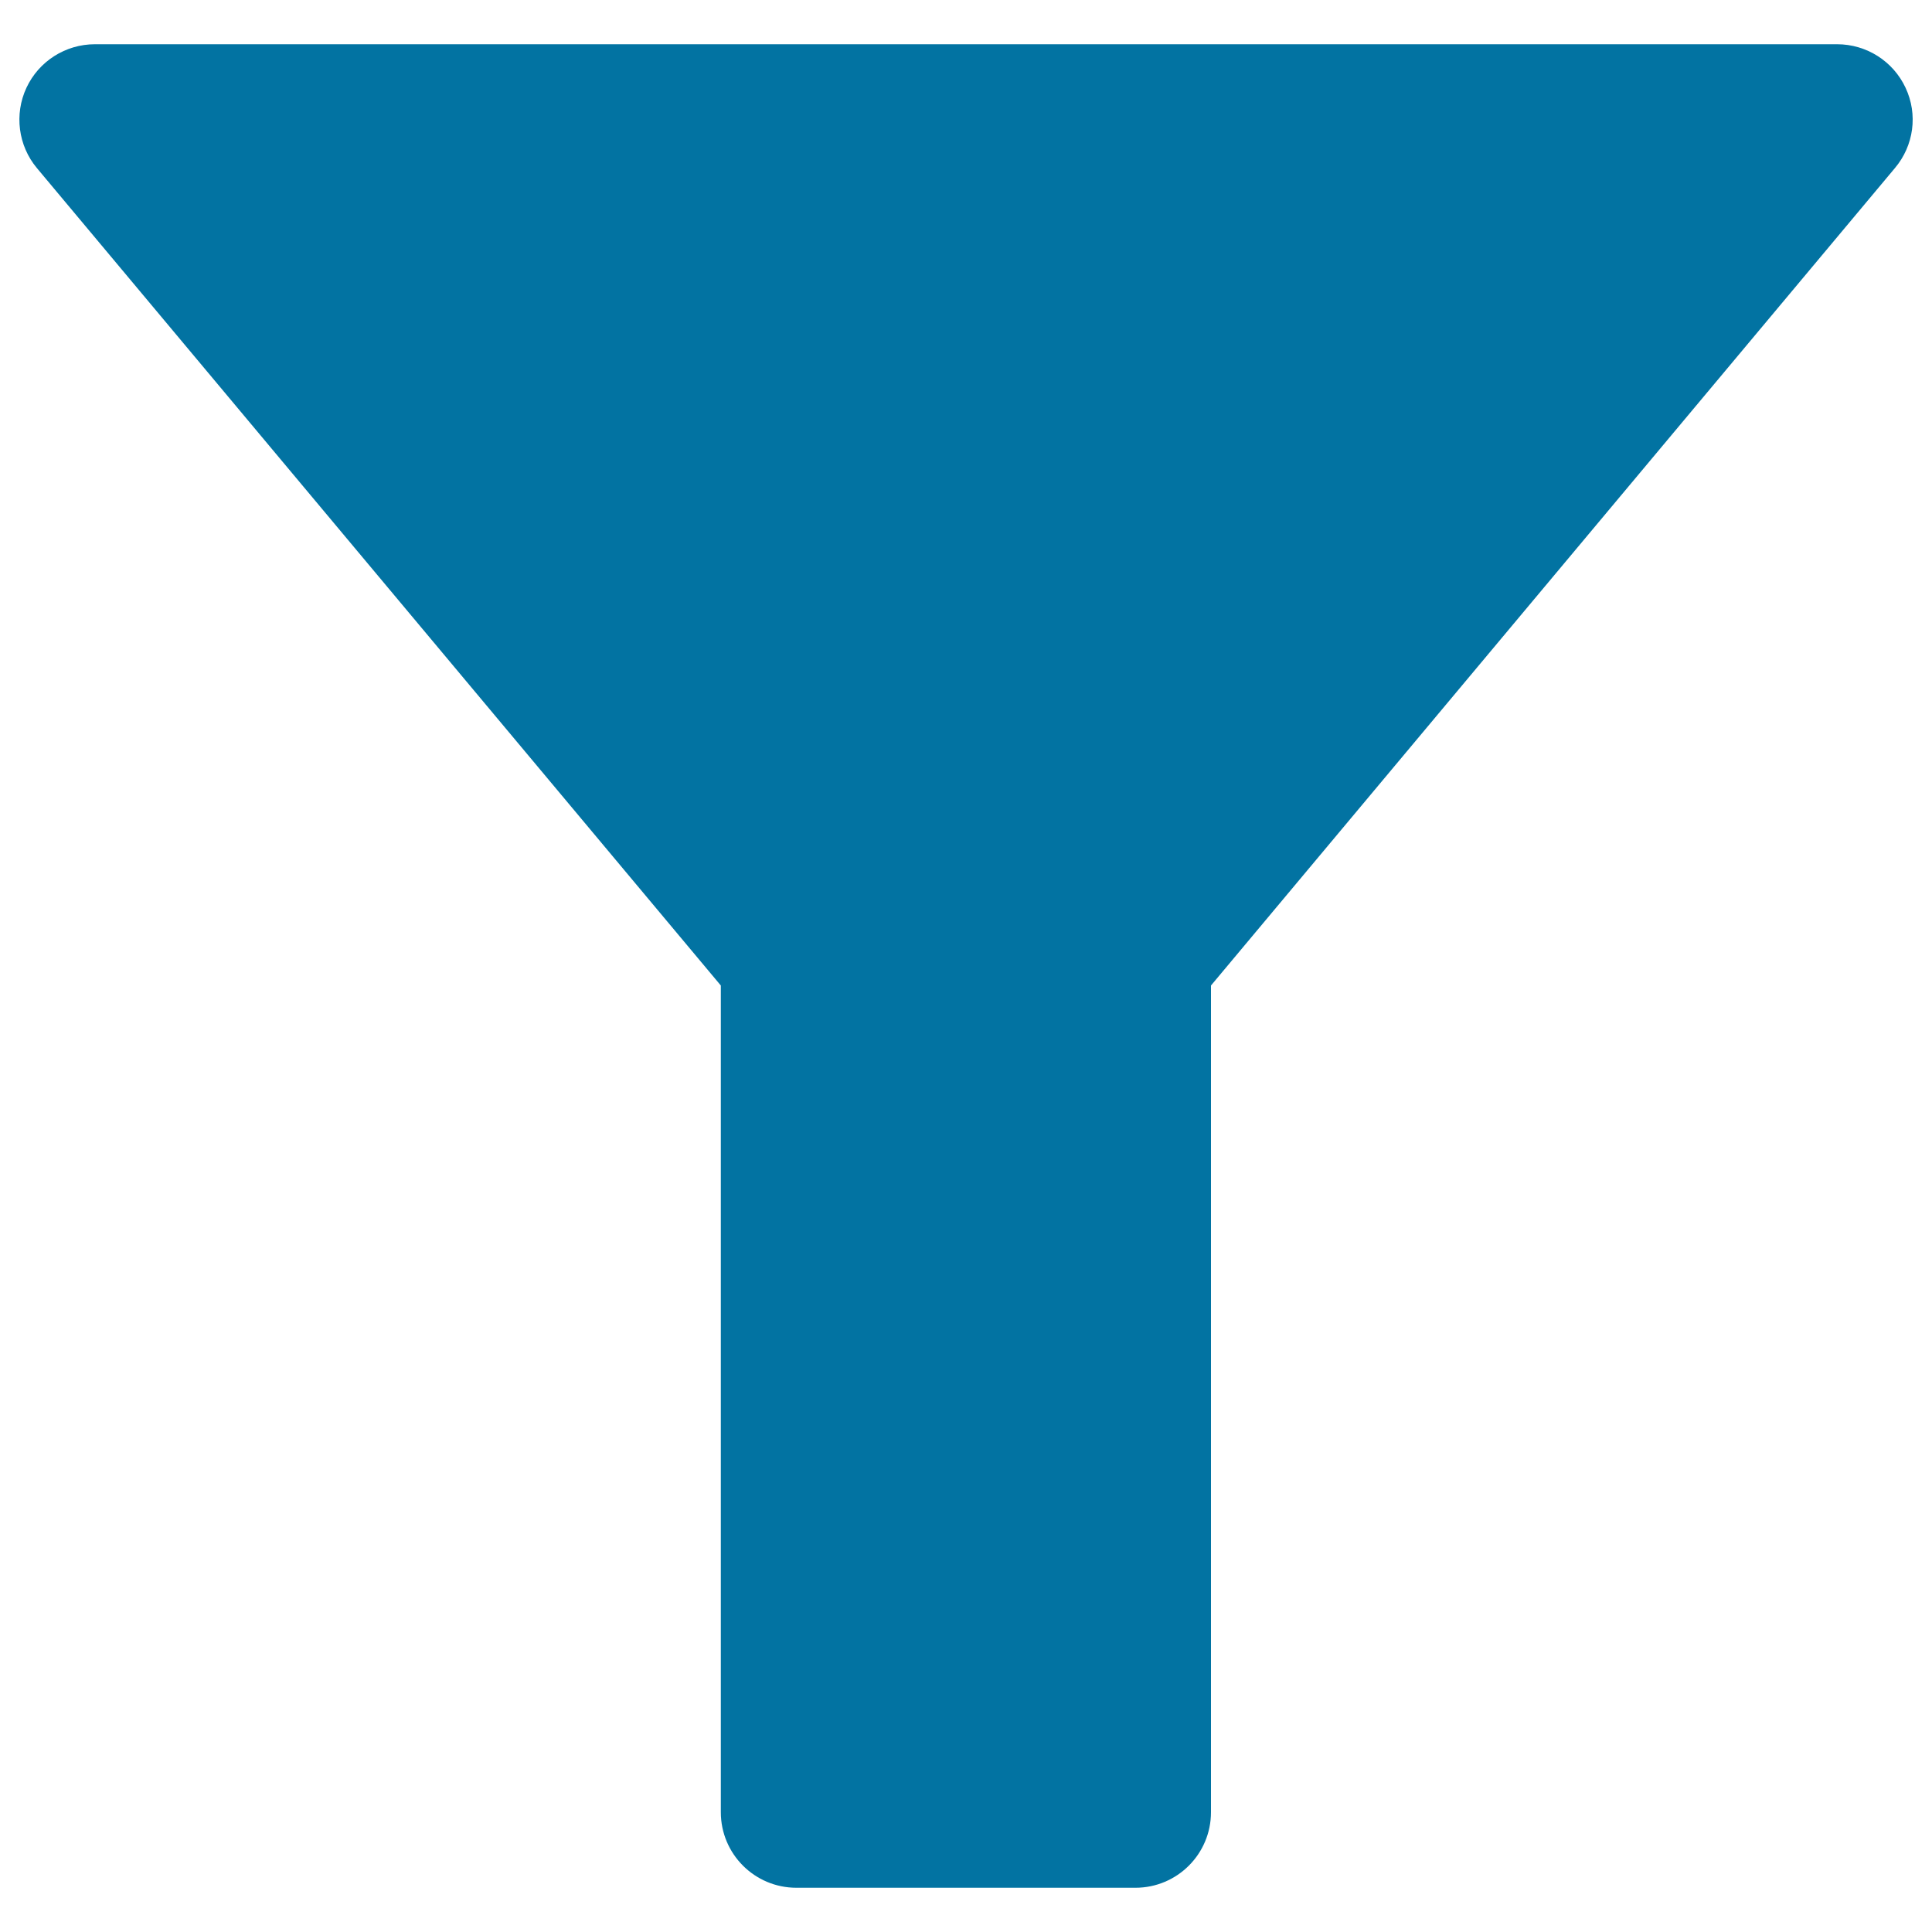
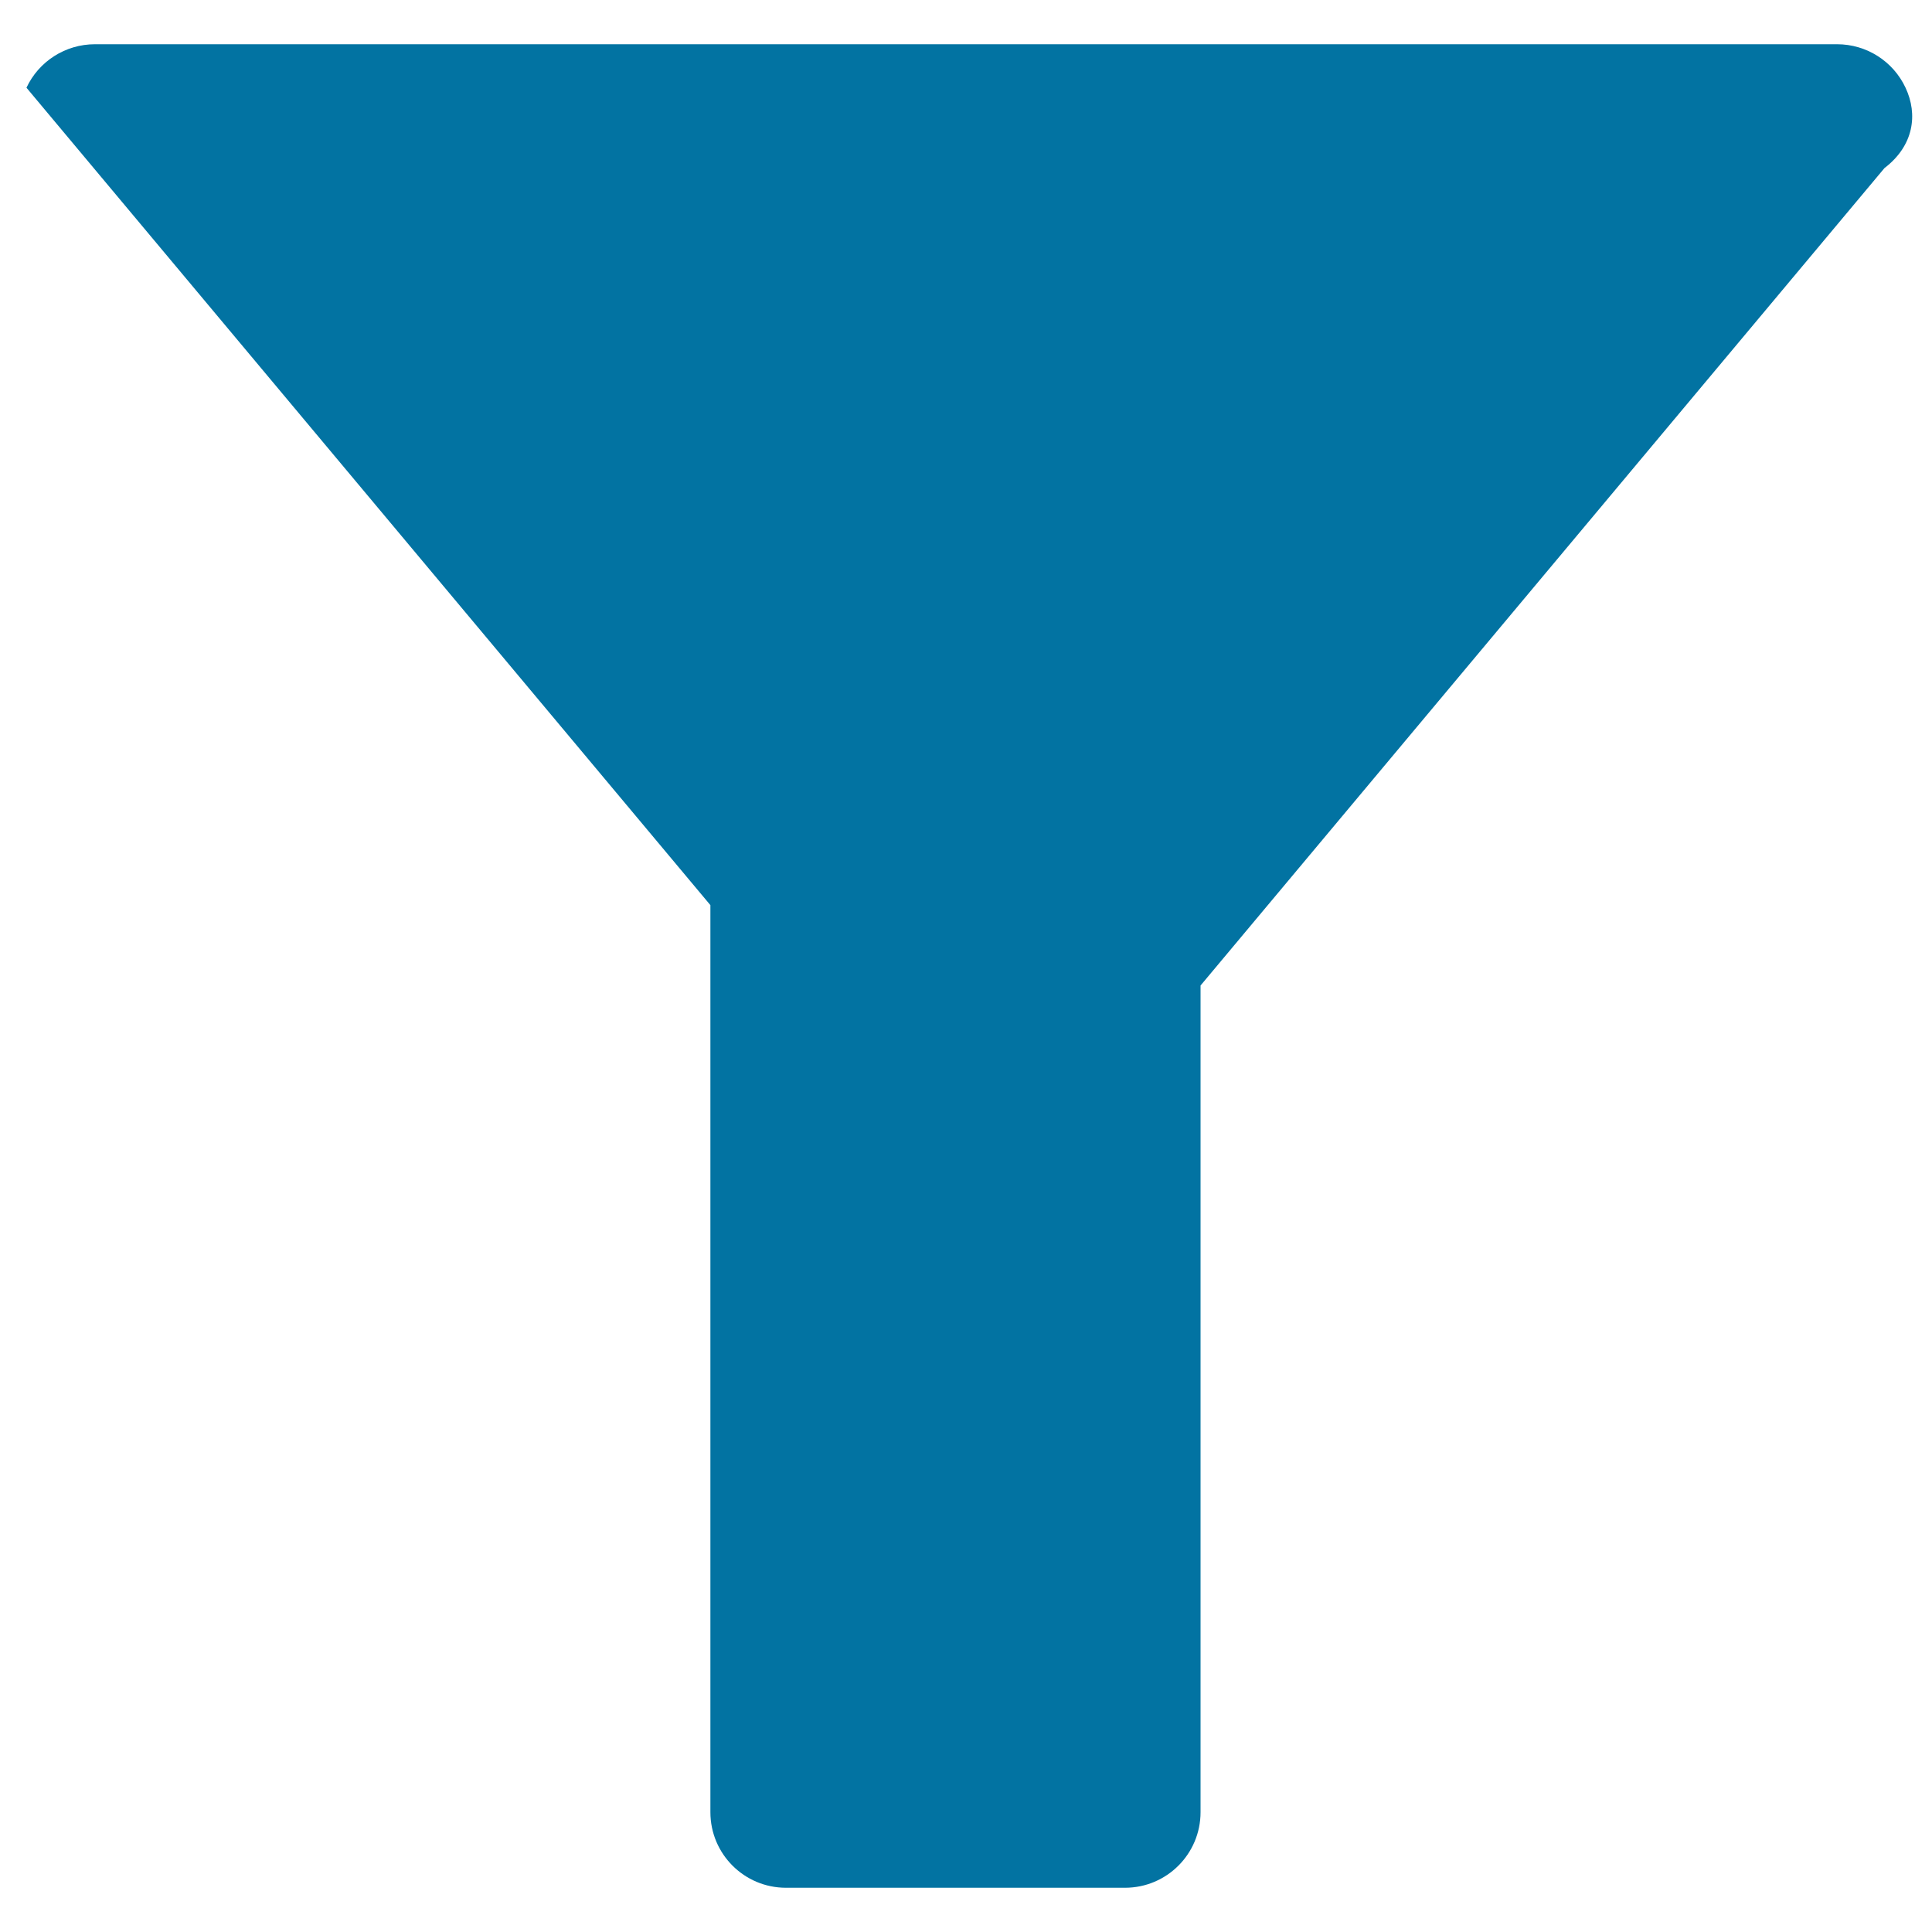
<svg xmlns="http://www.w3.org/2000/svg" viewBox="0 0 1000 1000" style="fill:#0273a2">
  <title>Funnel Tool SVG icon</title>
  <g>
-     <path d="M986.3,45.4c-6.4-13.7-20.2-22.5-35.4-22.5H49.1c-15.2,0-29,8.8-35.4,22.5c-6.4,13.7-4.3,30,5.4,41.6l354,423.1V938c0,21.6,17.5,39.1,39.1,39.1h175.5c21.6,0,39.1-17.5,39.1-39.1V510.1l354-423.1C990.6,75.4,992.8,59.2,986.3,45.4z" />
+     <path d="M986.3,45.4c-6.4-13.7-20.2-22.5-35.4-22.5H49.1c-15.2,0-29,8.8-35.4,22.5l354,423.1V938c0,21.6,17.5,39.1,39.1,39.1h175.5c21.6,0,39.1-17.5,39.1-39.1V510.1l354-423.1C990.6,75.4,992.8,59.2,986.3,45.4z" />
  </g>
</svg>